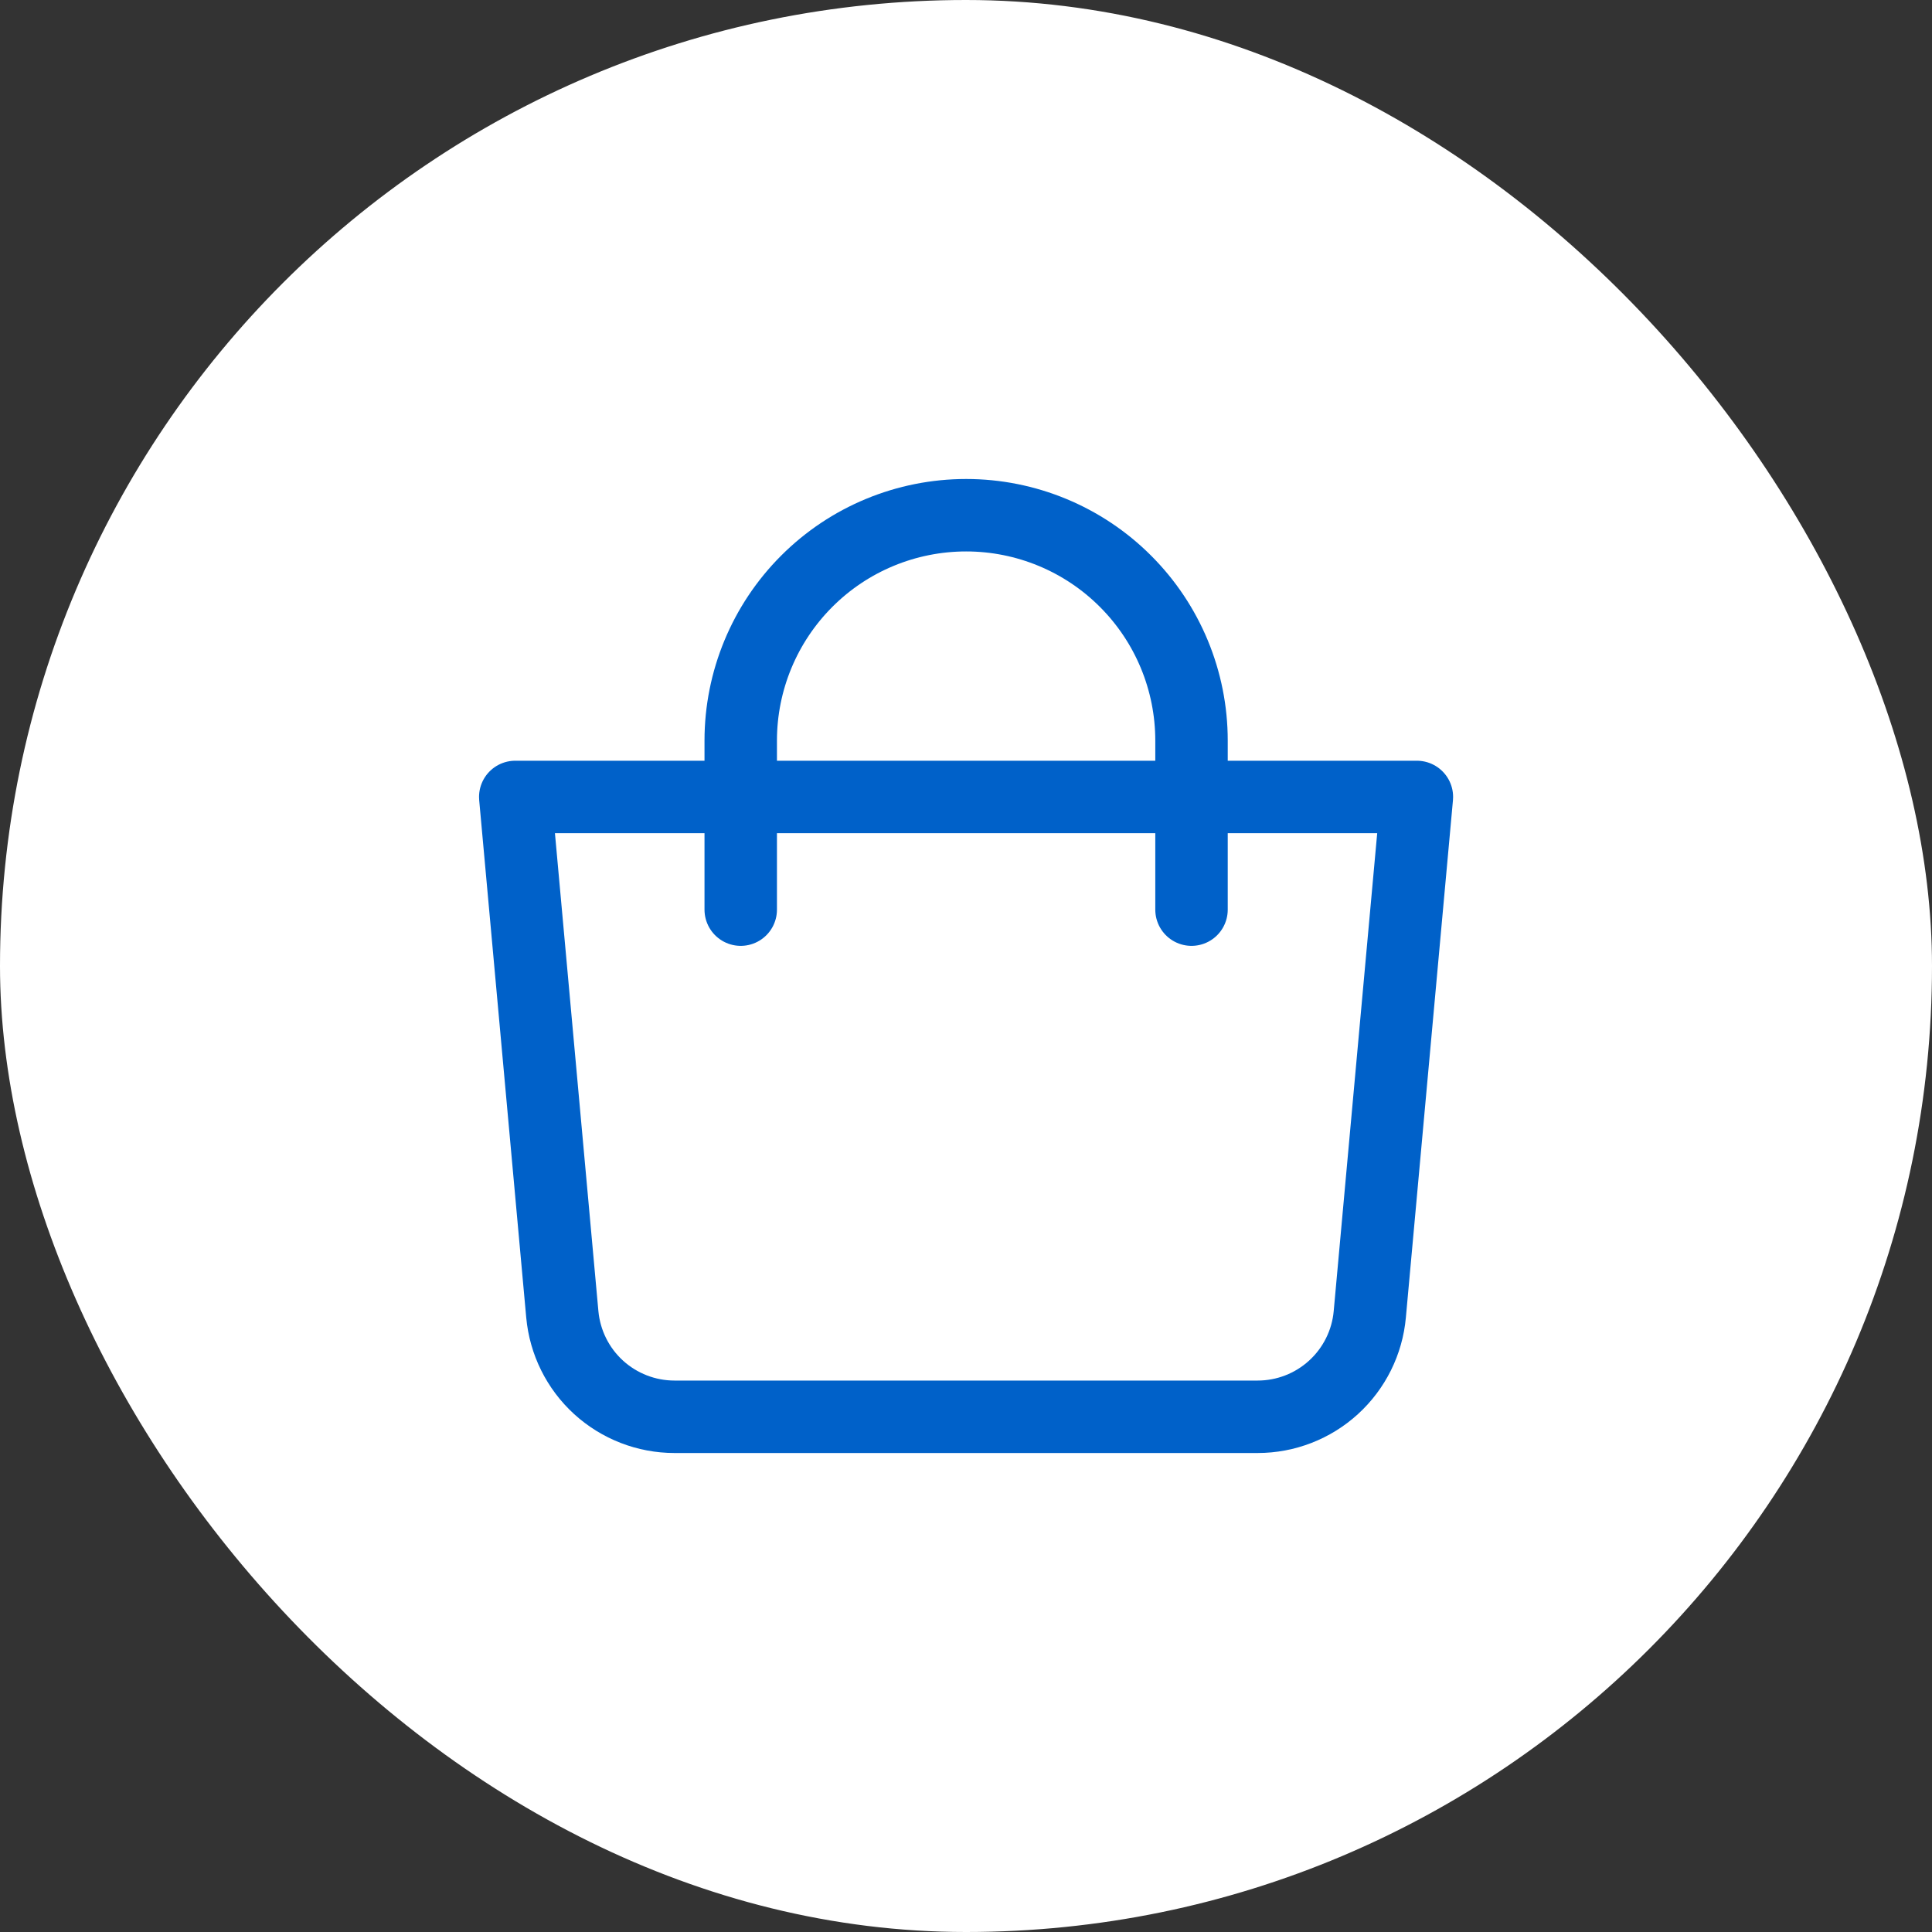
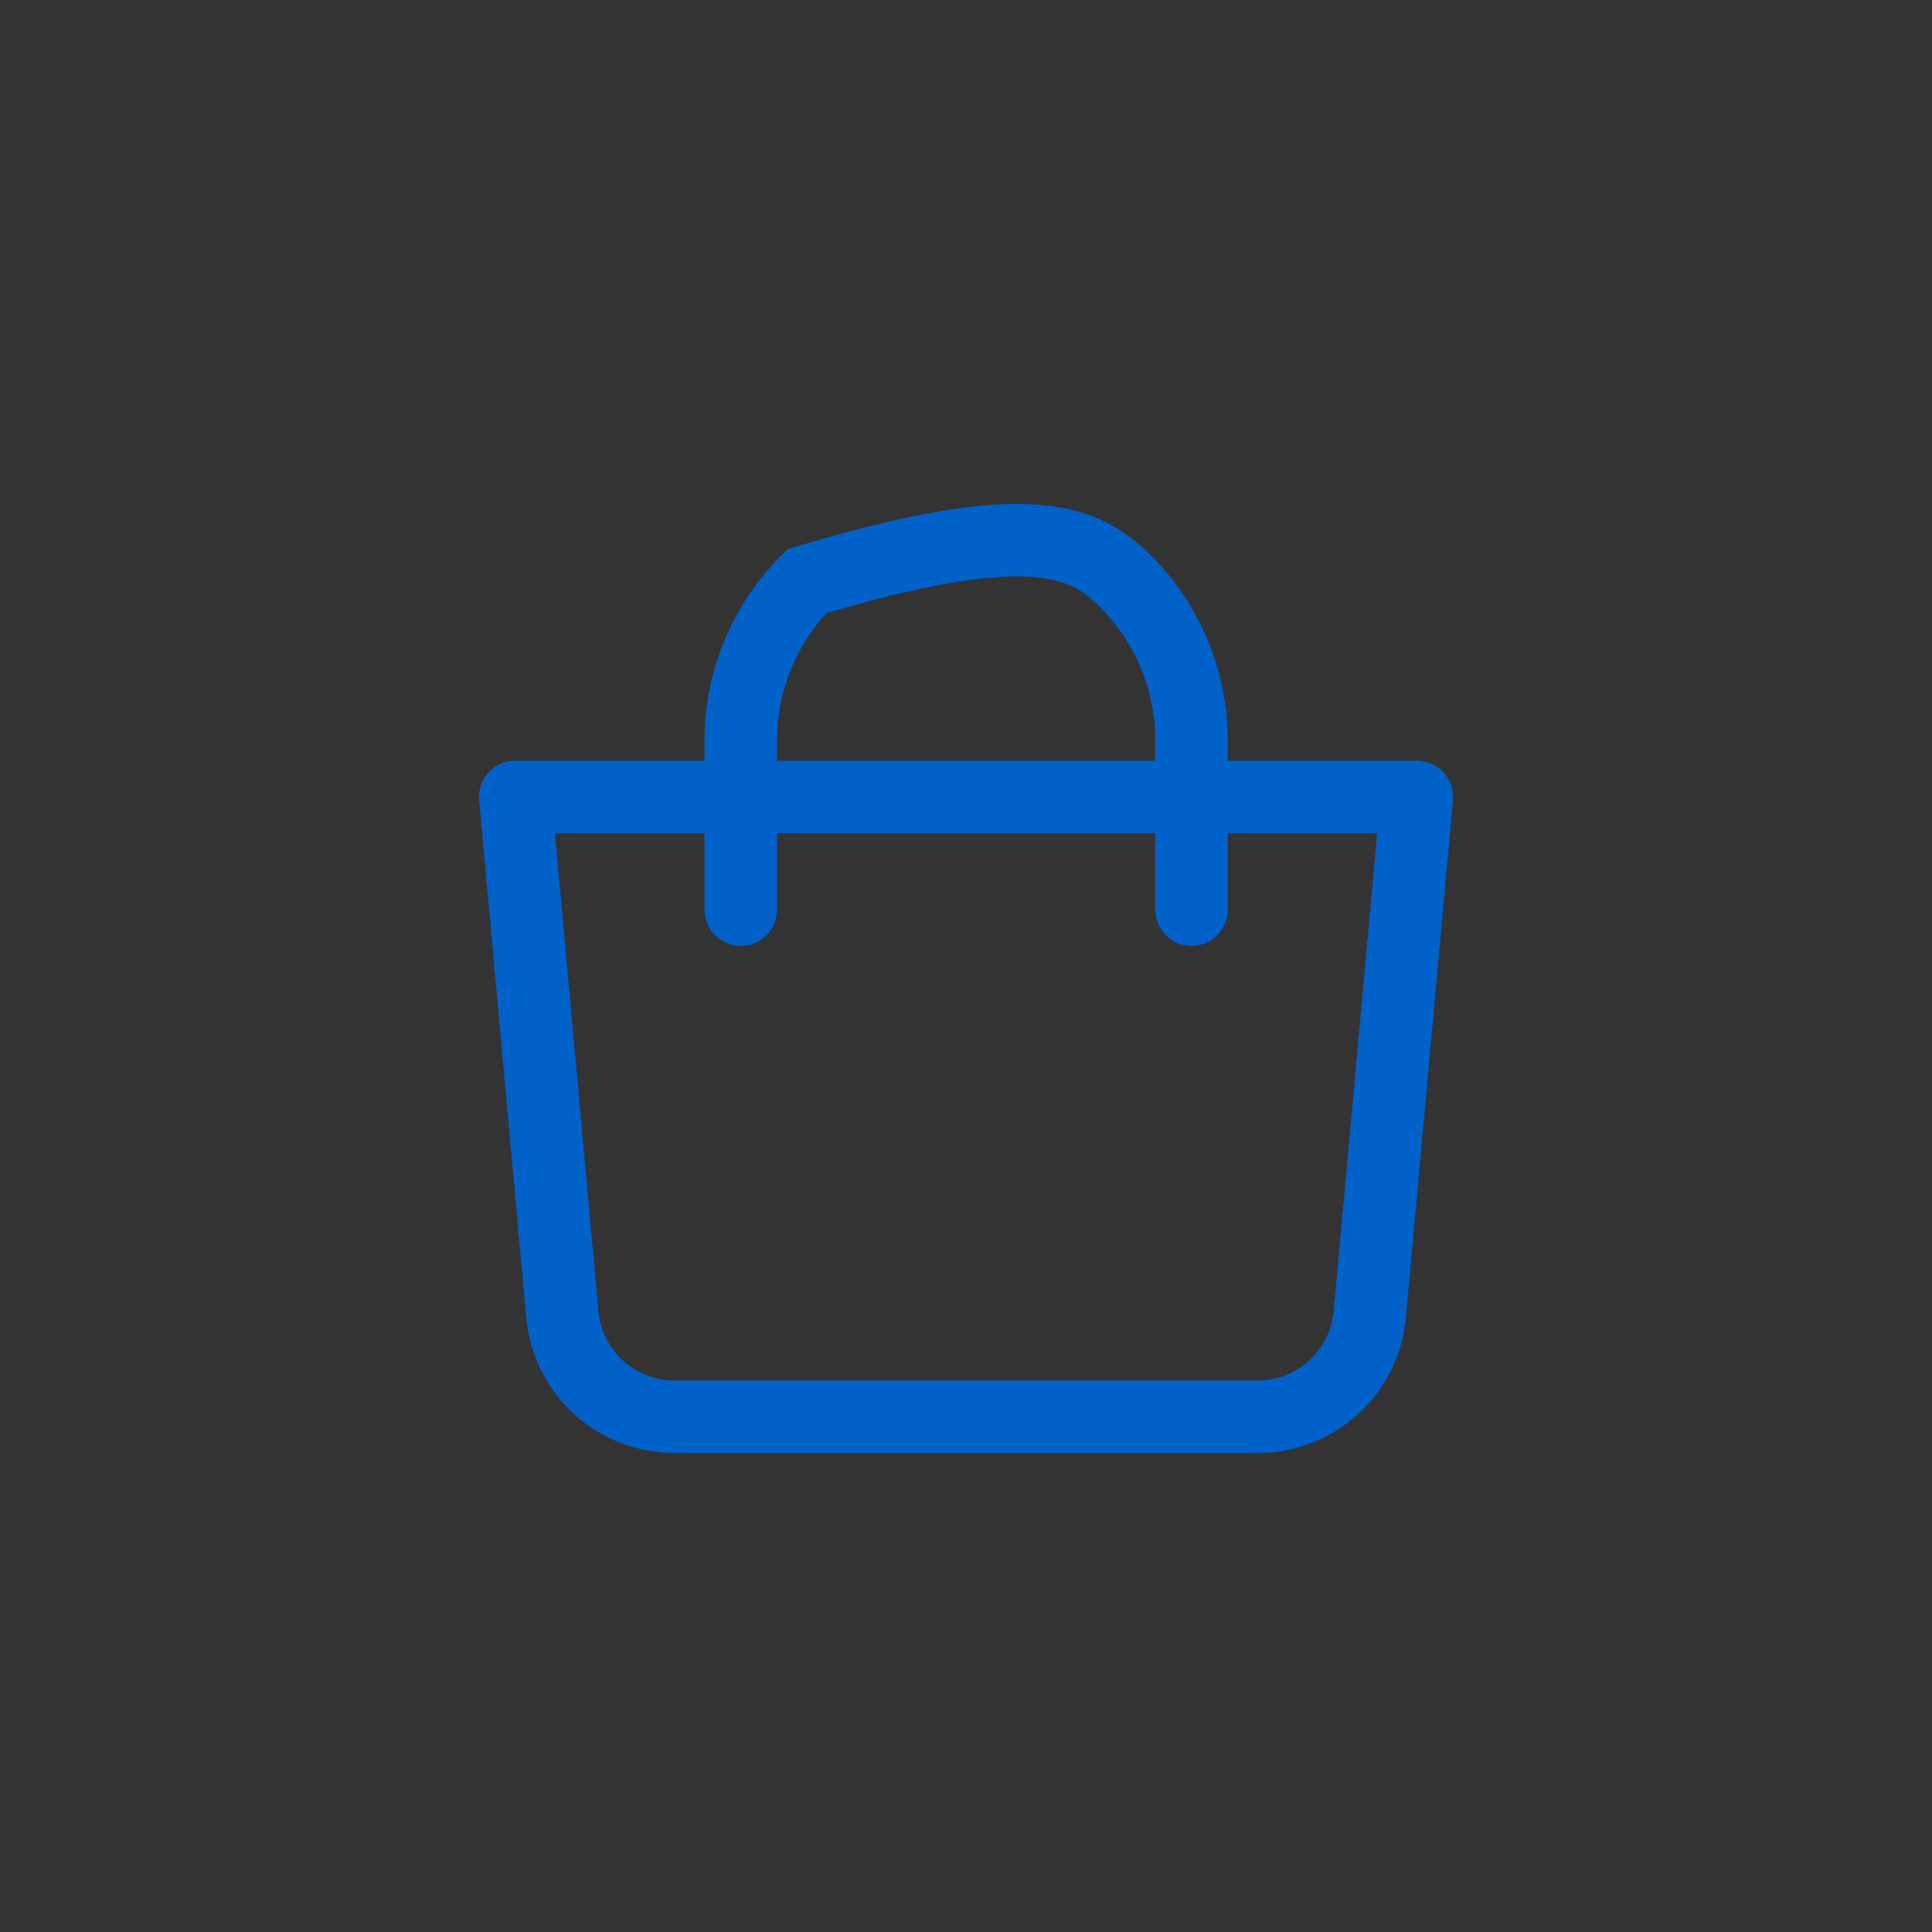
<svg xmlns="http://www.w3.org/2000/svg" width="40" height="40" viewBox="0 0 40 40" fill="none">
  <rect x="0" y="0" width="40" height="40" fill="#333333" stroke="none" />
-   <rect width="40" height="40" rx="20" fill="white" />
  <path d="M10.668 16.5H29.335L28.36 27.211C28.308 27.791 28.04 28.33 27.61 28.723C27.181 29.115 26.62 29.333 26.038 29.333H13.965C13.383 29.333 12.822 29.115 12.392 28.723C11.962 28.33 11.695 27.791 11.642 27.211L10.668 16.5Z" stroke="#0061C9" stroke-width="1.5" stroke-linejoin="round" />
-   <path d="M15.336 18.833V15.333C15.336 14.096 15.828 12.909 16.703 12.034C17.578 11.158 18.765 10.667 20.003 10.667C21.24 10.667 22.427 11.158 23.302 12.034C24.178 12.909 24.669 14.096 24.669 15.333V18.833" stroke="#0061C9" stroke-width="1.5" stroke-linecap="round" />
+   <path d="M15.336 18.833V15.333C15.336 14.096 15.828 12.909 16.703 12.034C21.24 10.667 22.427 11.158 23.302 12.034C24.178 12.909 24.669 14.096 24.669 15.333V18.833" stroke="#0061C9" stroke-width="1.5" stroke-linecap="round" />
</svg>